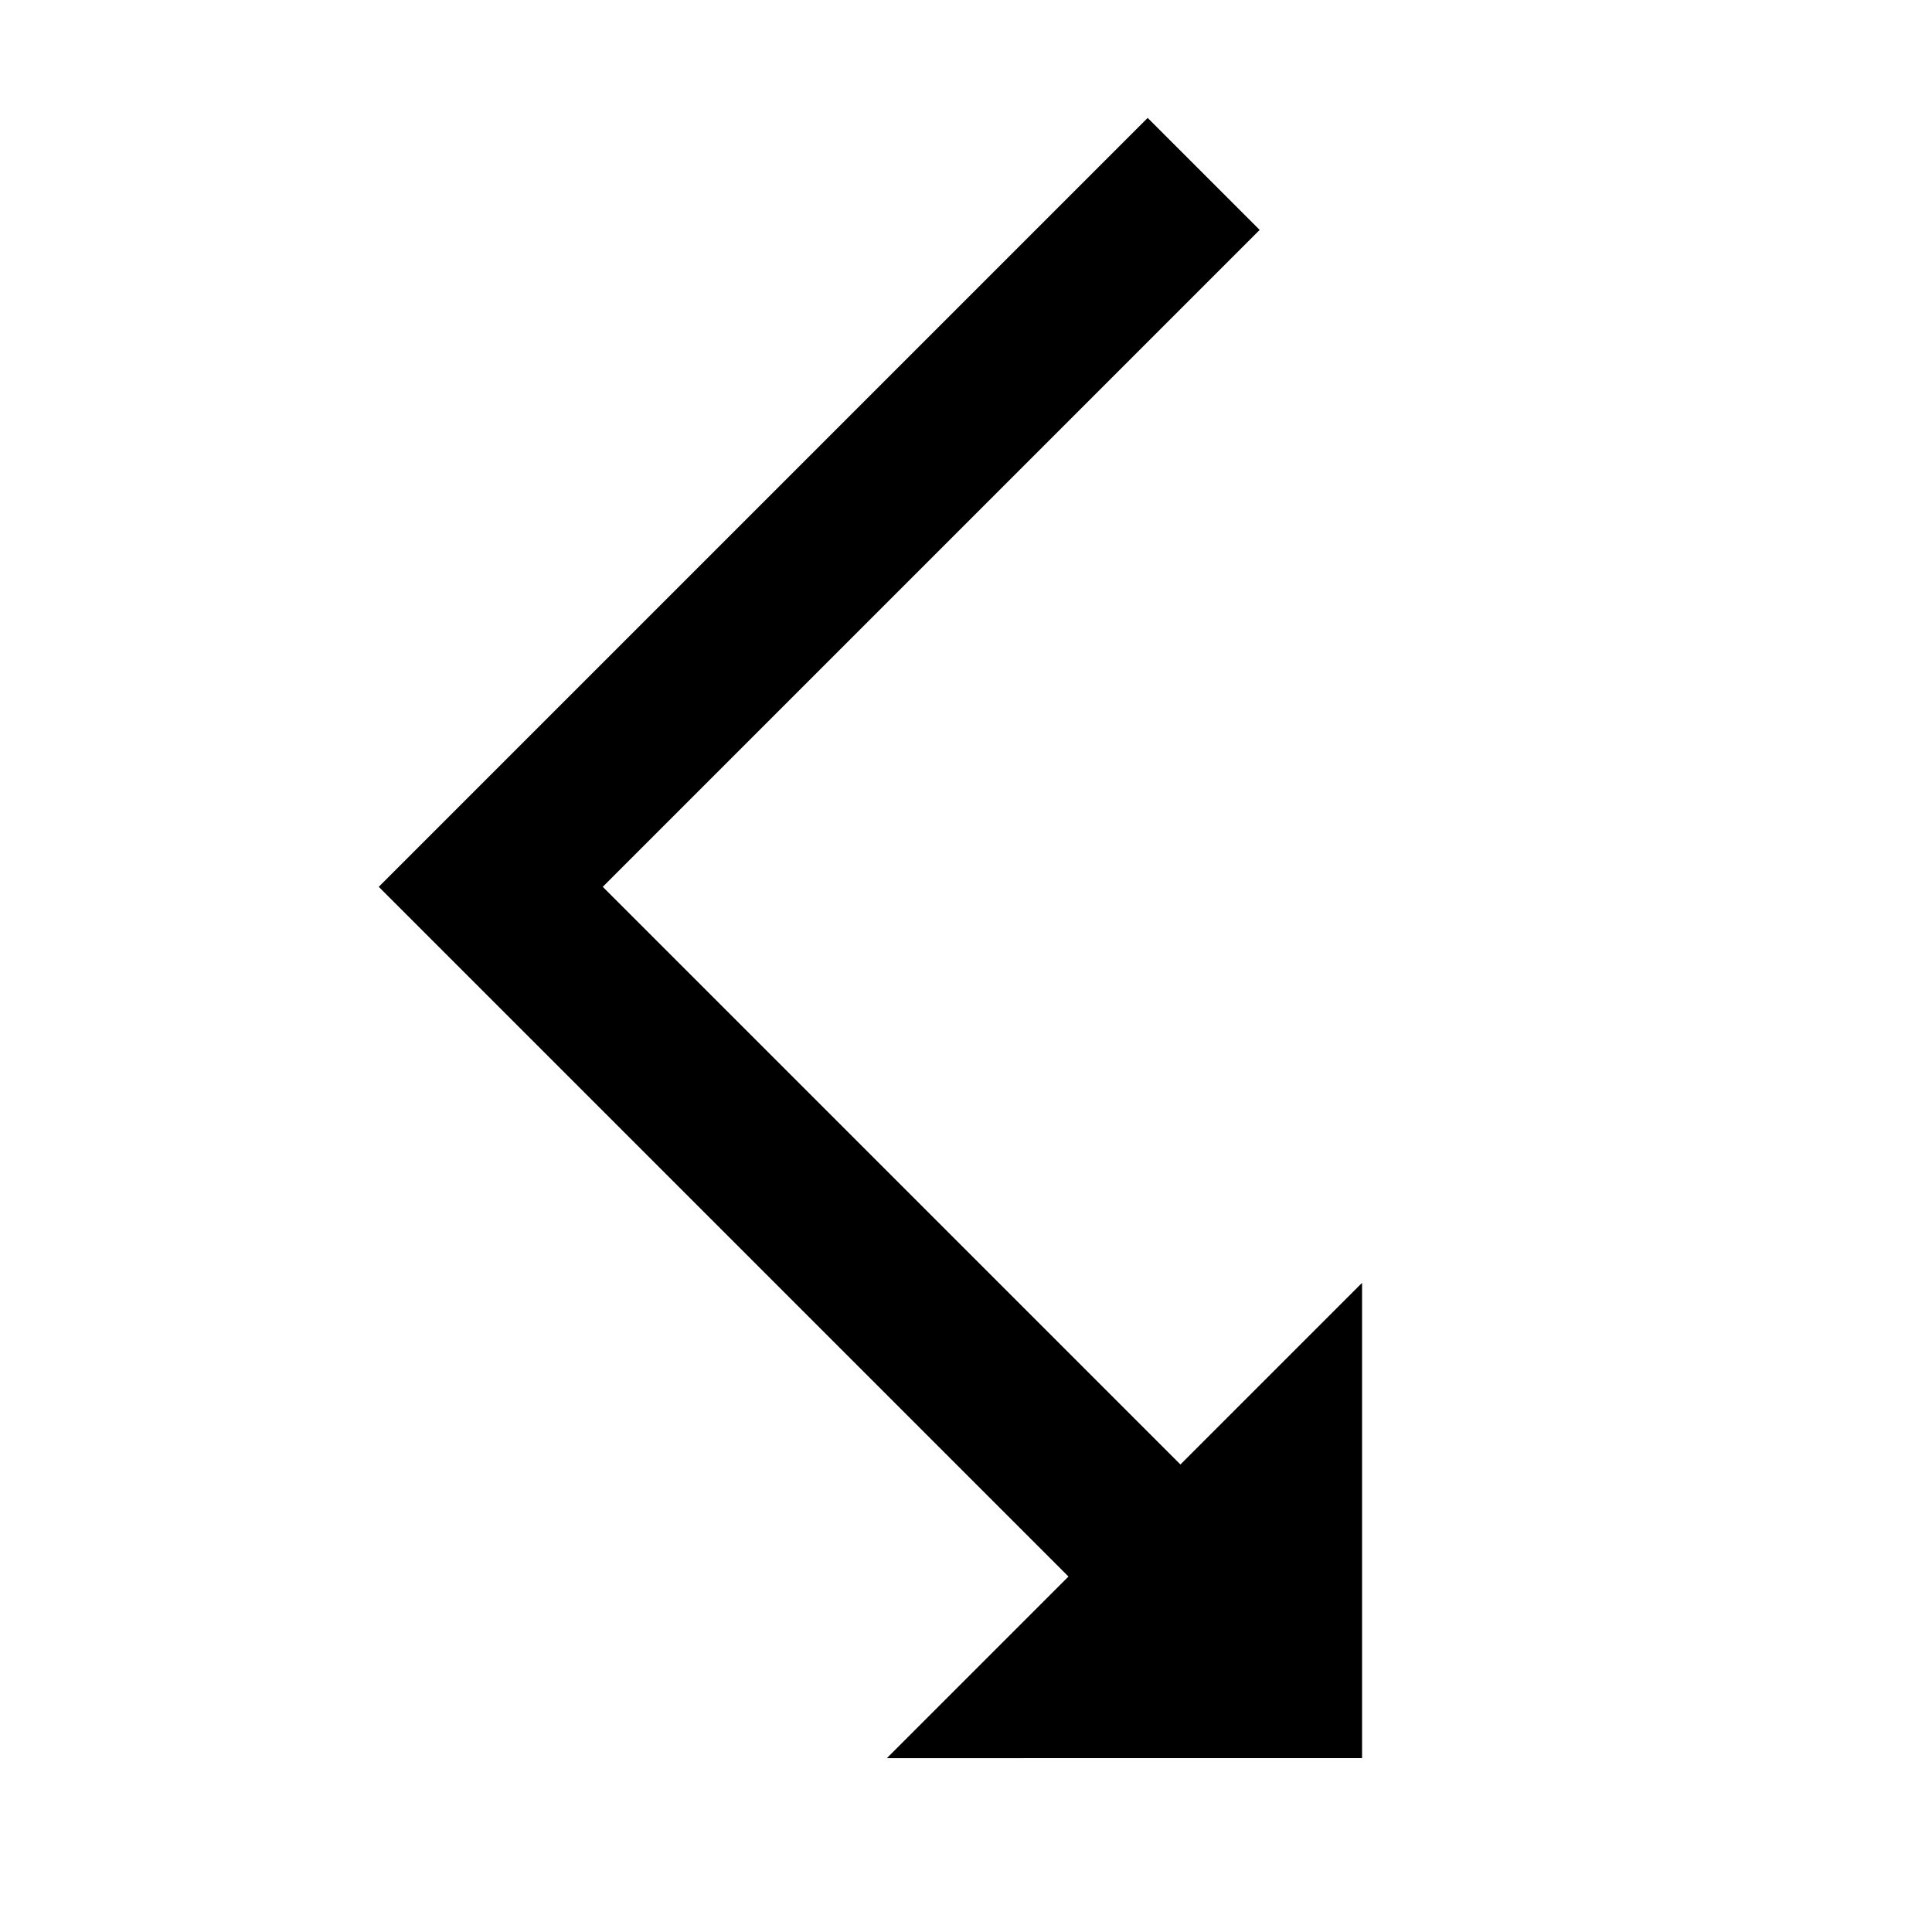
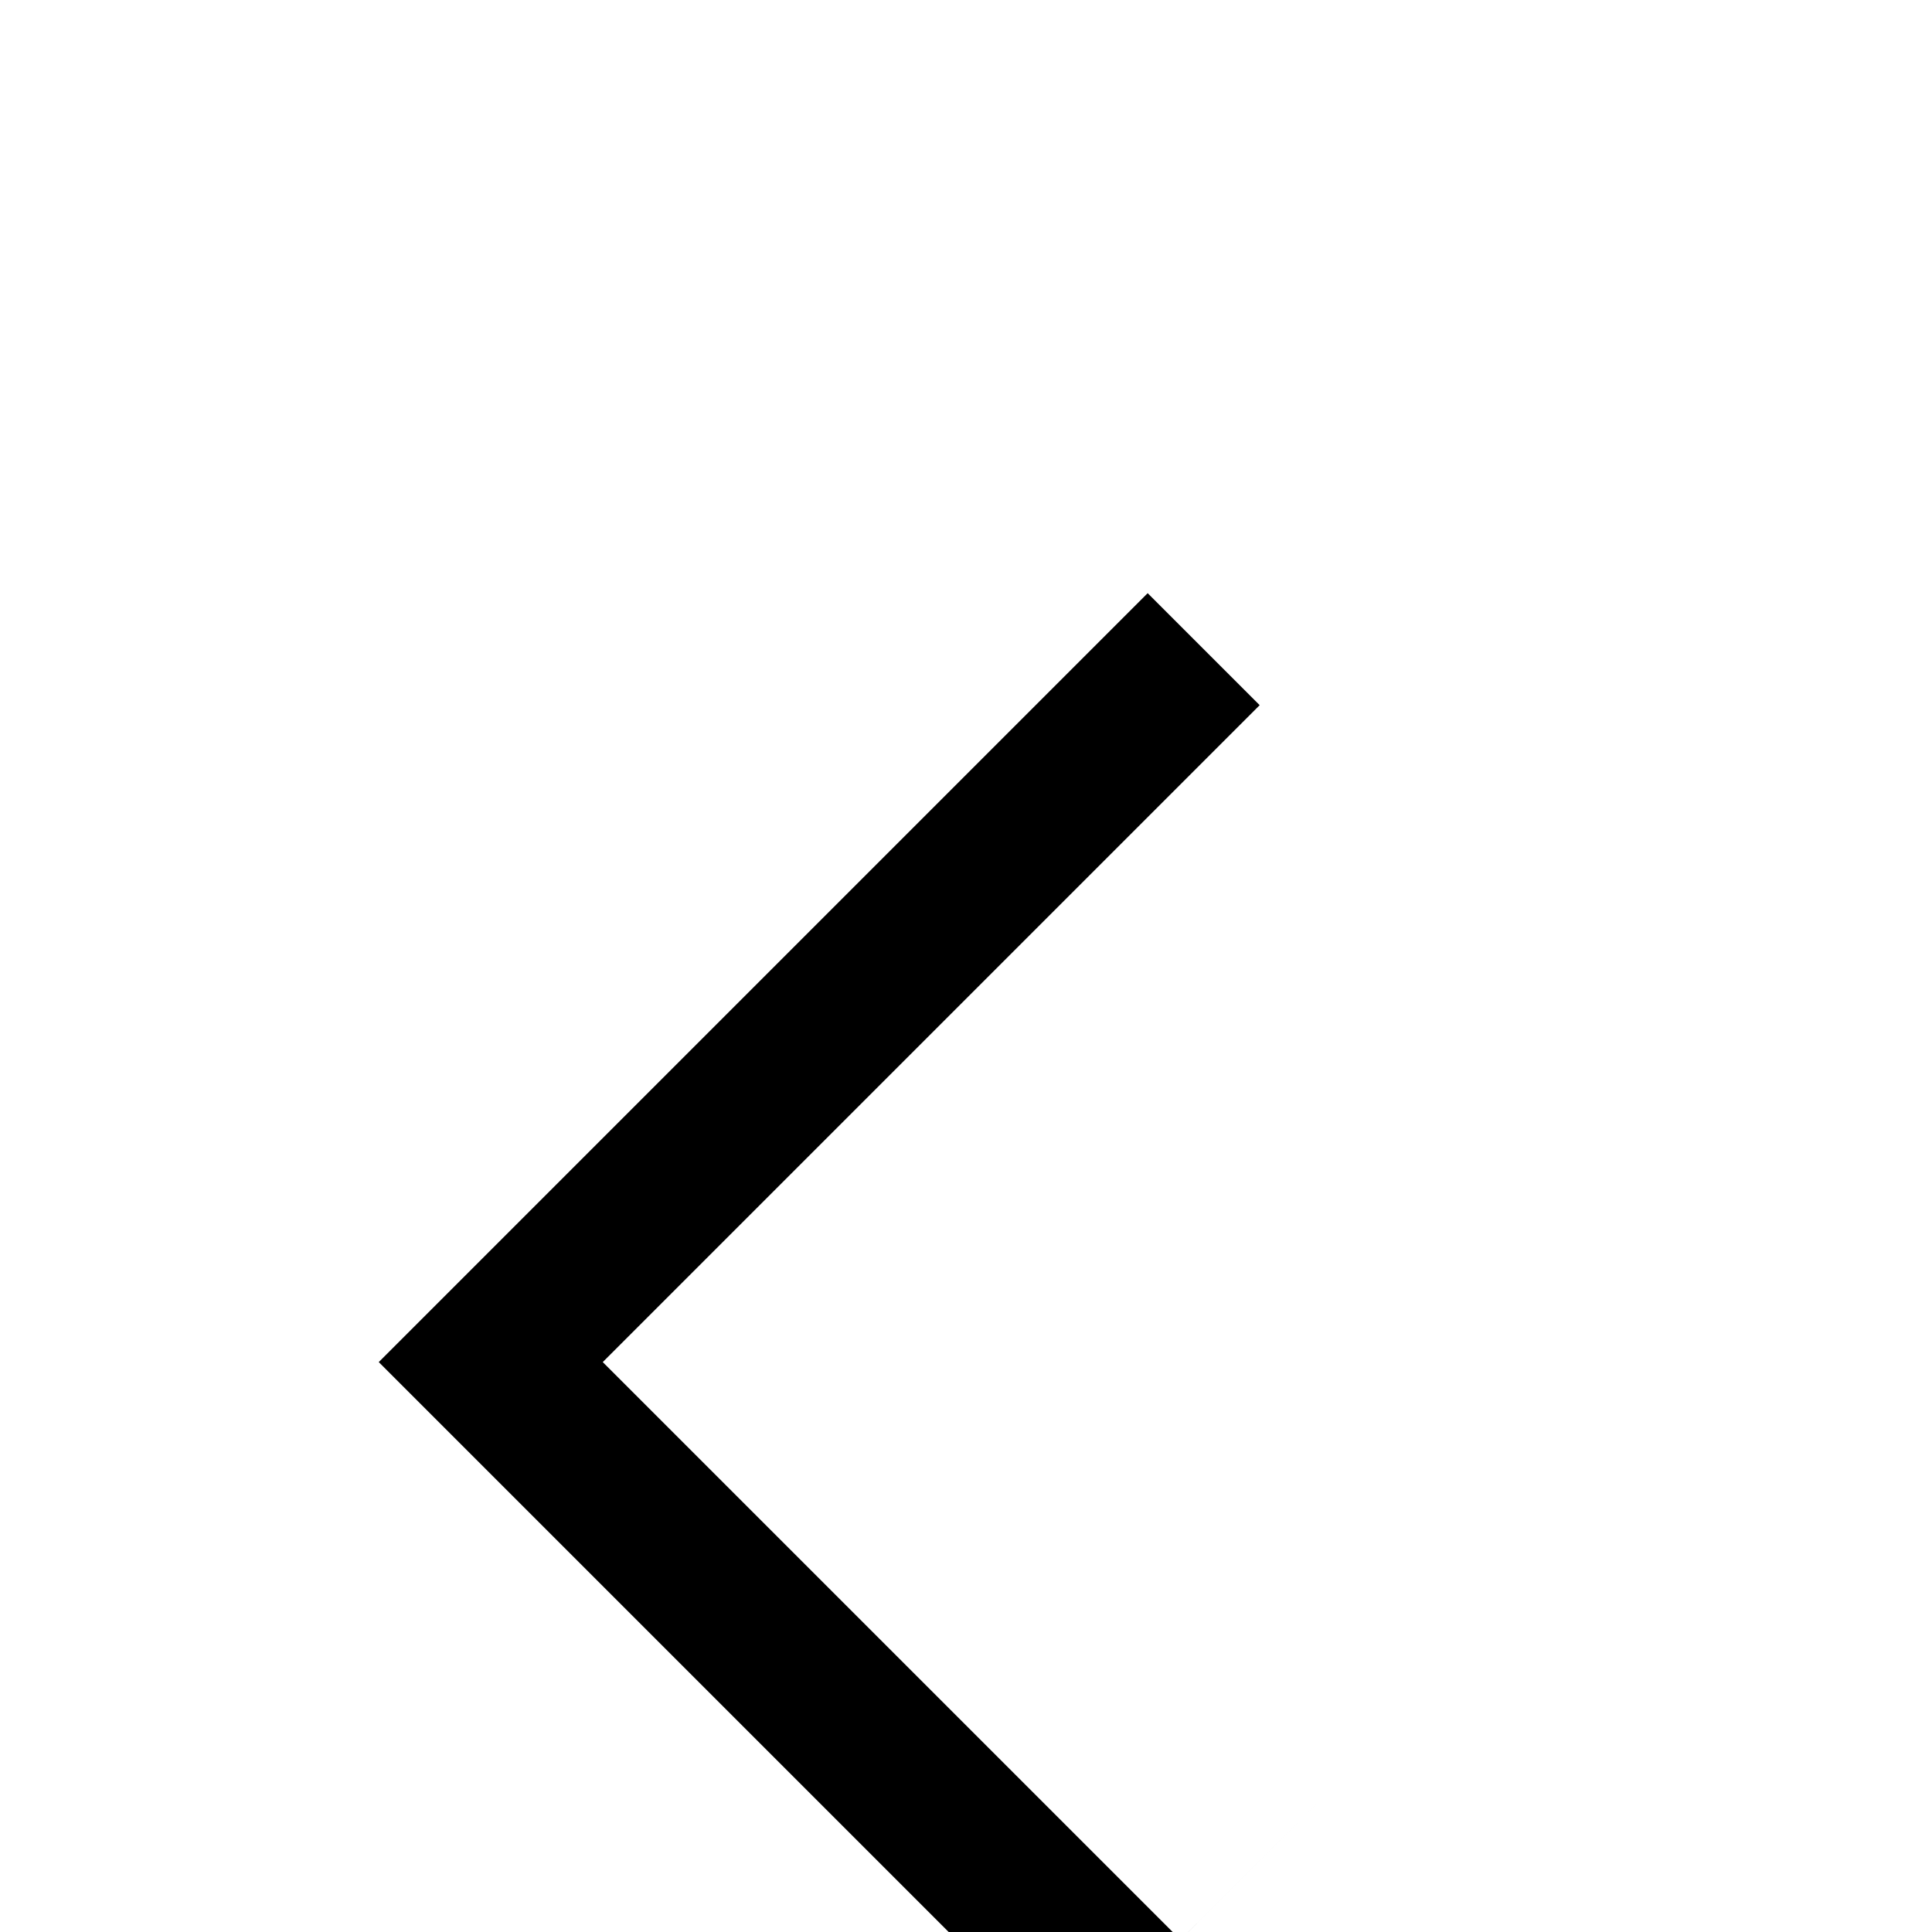
<svg xmlns="http://www.w3.org/2000/svg" fill="#000000" width="800px" height="800px" version="1.1" viewBox="144 144 512 512">
-   <path d="m504.96 609.92v-125.95l-48.133 48.137-153.09-153.09 174.09-174.09-29.684-29.68-203.77 203.77 182.78 182.78-48.133 48.133z" fill-rule="evenodd" />
+   <path d="m504.96 609.92l-48.133 48.137-153.09-153.09 174.09-174.09-29.684-29.68-203.77 203.77 182.78 182.78-48.133 48.133z" fill-rule="evenodd" />
</svg>